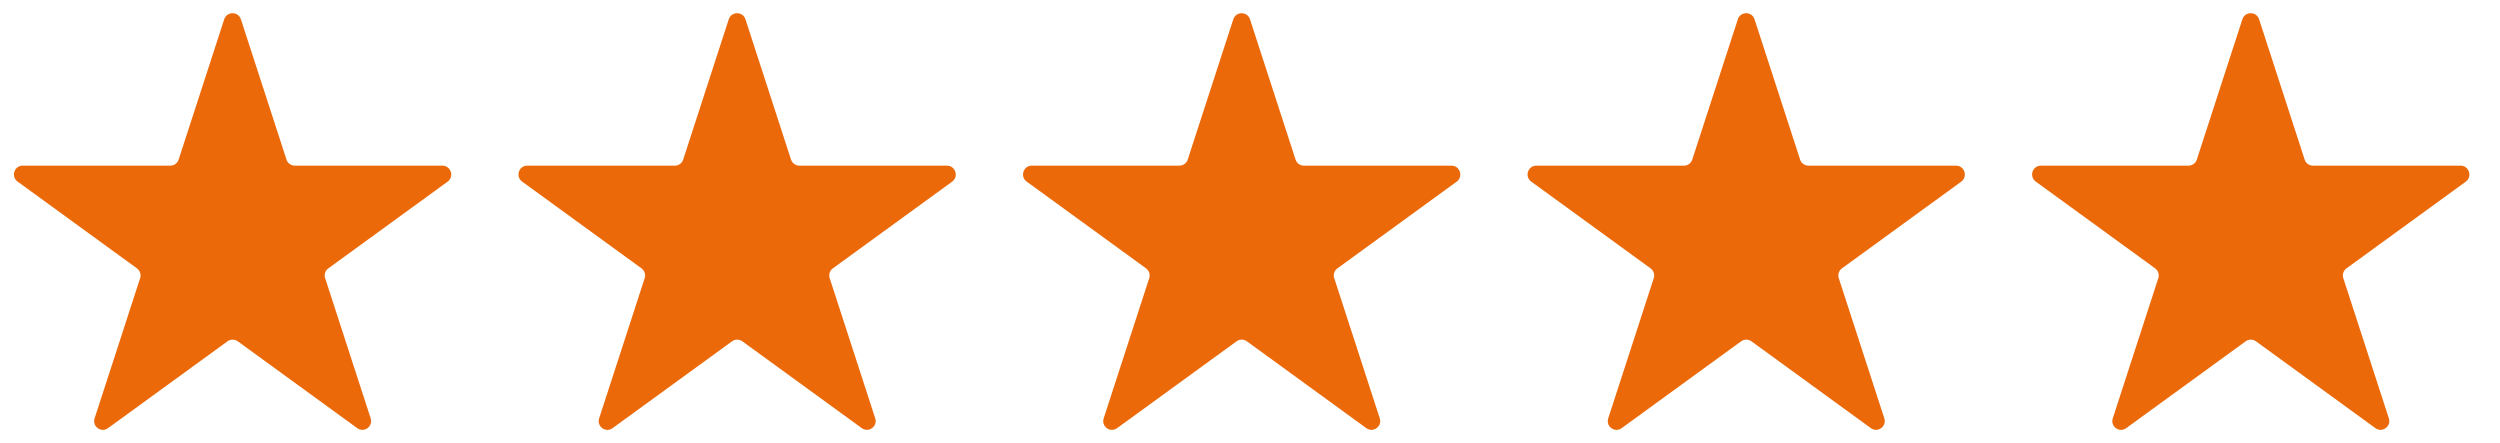
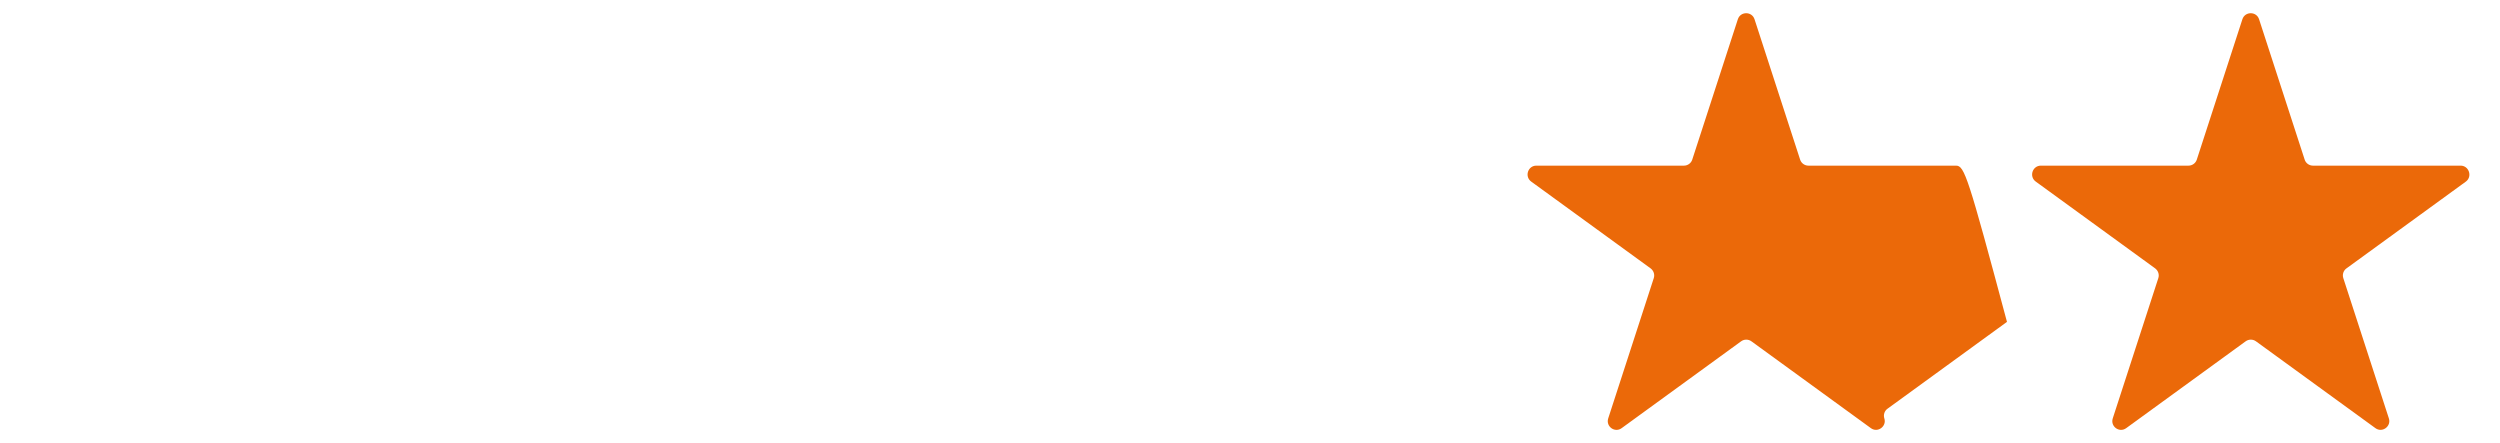
<svg xmlns="http://www.w3.org/2000/svg" version="1.1" id="Calque_1" x="0px" y="0px" viewBox="0 0 1541 273.1" style="enable-background:new 0 0 1541 273.1;" xml:space="preserve">
  <style type="text/css">
	.st0{fill:#EB6909;}
</style>
-   <path class="st0" d="M272.7,102.1h-91c-2.3,0-4.4-1.5-5.1-3.7l-28.1-86.5c-1.6-5-8.7-5-10.3,0l-28.1,86.5c-0.7,2.2-2.8,3.7-5.1,3.7  H14c-5.2,0-7.4,6.7-3.2,9.8l73.6,53.5c1.9,1.4,2.7,3.8,2,6l-28.1,86.5c-1.6,5,4.1,9.1,8.3,6l73.6-53.5c1.9-1.4,4.5-1.4,6.4,0  l73.6,53.5c4.2,3.1,9.9-1.1,8.3-6l-28.1-86.5c-0.7-2.2,0.1-4.7,2-6l73.6-53.5C280.1,108.8,277.9,102.1,272.7,102.1z" />
-   <path class="st0" d="M583.7,102.1h-91c-2.3,0-4.4-1.5-5.1-3.7l-28.1-86.5c-1.6-5-8.7-5-10.3,0l-28.1,86.5c-0.7,2.2-2.8,3.7-5.1,3.7  h-91c-5.2,0-7.4,6.7-3.2,9.8l73.6,53.5c1.9,1.4,2.7,3.8,2,6l-28.1,86.5c-1.6,5,4.1,9.1,8.3,6l73.6-53.5c1.9-1.4,4.5-1.4,6.4,0  l73.6,53.5c4.2,3.1,9.9-1.1,8.3-6l-28.1-86.5c-0.7-2.2,0.1-4.7,2-6l73.6-53.5C591.1,108.8,588.9,102.1,583.7,102.1z" />
-   <path class="st0" d="M894.7,102.1h-91c-2.3,0-4.4-1.5-5.1-3.7l-28.1-86.5c-1.6-5-8.7-5-10.3,0l-28.1,86.5c-0.7,2.2-2.8,3.7-5.1,3.7  h-91c-5.2,0-7.4,6.7-3.2,9.8l73.6,53.5c1.9,1.4,2.7,3.8,2,6l-28.1,86.5c-1.6,5,4.1,9.1,8.3,6l73.6-53.5c1.9-1.4,4.5-1.4,6.4,0  l73.6,53.5c4.2,3.1,9.9-1.1,8.3-6l-28.1-86.5c-0.7-2.2,0.1-4.7,2-6l73.6-53.5C902.1,108.8,899.9,102.1,894.7,102.1z" />
-   <path class="st0" d="M1205.7,102.1h-91c-2.3,0-4.4-1.5-5.1-3.7l-28.1-86.5c-1.6-5-8.7-5-10.3,0l-28.1,86.5c-0.7,2.2-2.8,3.7-5.1,3.7  h-91c-5.2,0-7.4,6.7-3.2,9.8l73.6,53.5c1.9,1.4,2.7,3.8,2,6l-28.1,86.5c-1.6,5,4.1,9.1,8.3,6l73.6-53.5c1.9-1.4,4.5-1.4,6.4,0  l73.6,53.5c4.2,3.1,9.9-1.1,8.3-6l-28.1-86.5c-0.7-2.2,0.1-4.7,2-6l73.6-53.5C1213.1,108.8,1210.9,102.1,1205.7,102.1z" />
+   <path class="st0" d="M1205.7,102.1h-91c-2.3,0-4.4-1.5-5.1-3.7l-28.1-86.5c-1.6-5-8.7-5-10.3,0l-28.1,86.5c-0.7,2.2-2.8,3.7-5.1,3.7  h-91c-5.2,0-7.4,6.7-3.2,9.8l73.6,53.5c1.9,1.4,2.7,3.8,2,6l-28.1,86.5c-1.6,5,4.1,9.1,8.3,6l73.6-53.5c1.9-1.4,4.5-1.4,6.4,0  l73.6,53.5c4.2,3.1,9.9-1.1,8.3-6c-0.7-2.2,0.1-4.7,2-6l73.6-53.5C1213.1,108.8,1210.9,102.1,1205.7,102.1z" />
  <path class="st0" d="M1516.7,102.1h-91c-2.3,0-4.4-1.5-5.1-3.7l-28.1-86.5c-1.6-5-8.7-5-10.3,0l-28.1,86.5c-0.7,2.2-2.8,3.7-5.1,3.7  h-91c-5.2,0-7.4,6.7-3.2,9.8l73.6,53.5c1.9,1.4,2.7,3.8,2,6l-28.1,86.5c-1.6,5,4.1,9.1,8.3,6l73.6-53.5c1.9-1.4,4.5-1.4,6.4,0  l73.6,53.5c4.2,3.1,9.9-1.1,8.3-6l-28.1-86.5c-0.7-2.2,0.1-4.7,2-6l73.6-53.5C1524.1,108.8,1521.9,102.1,1516.7,102.1z" />
</svg>